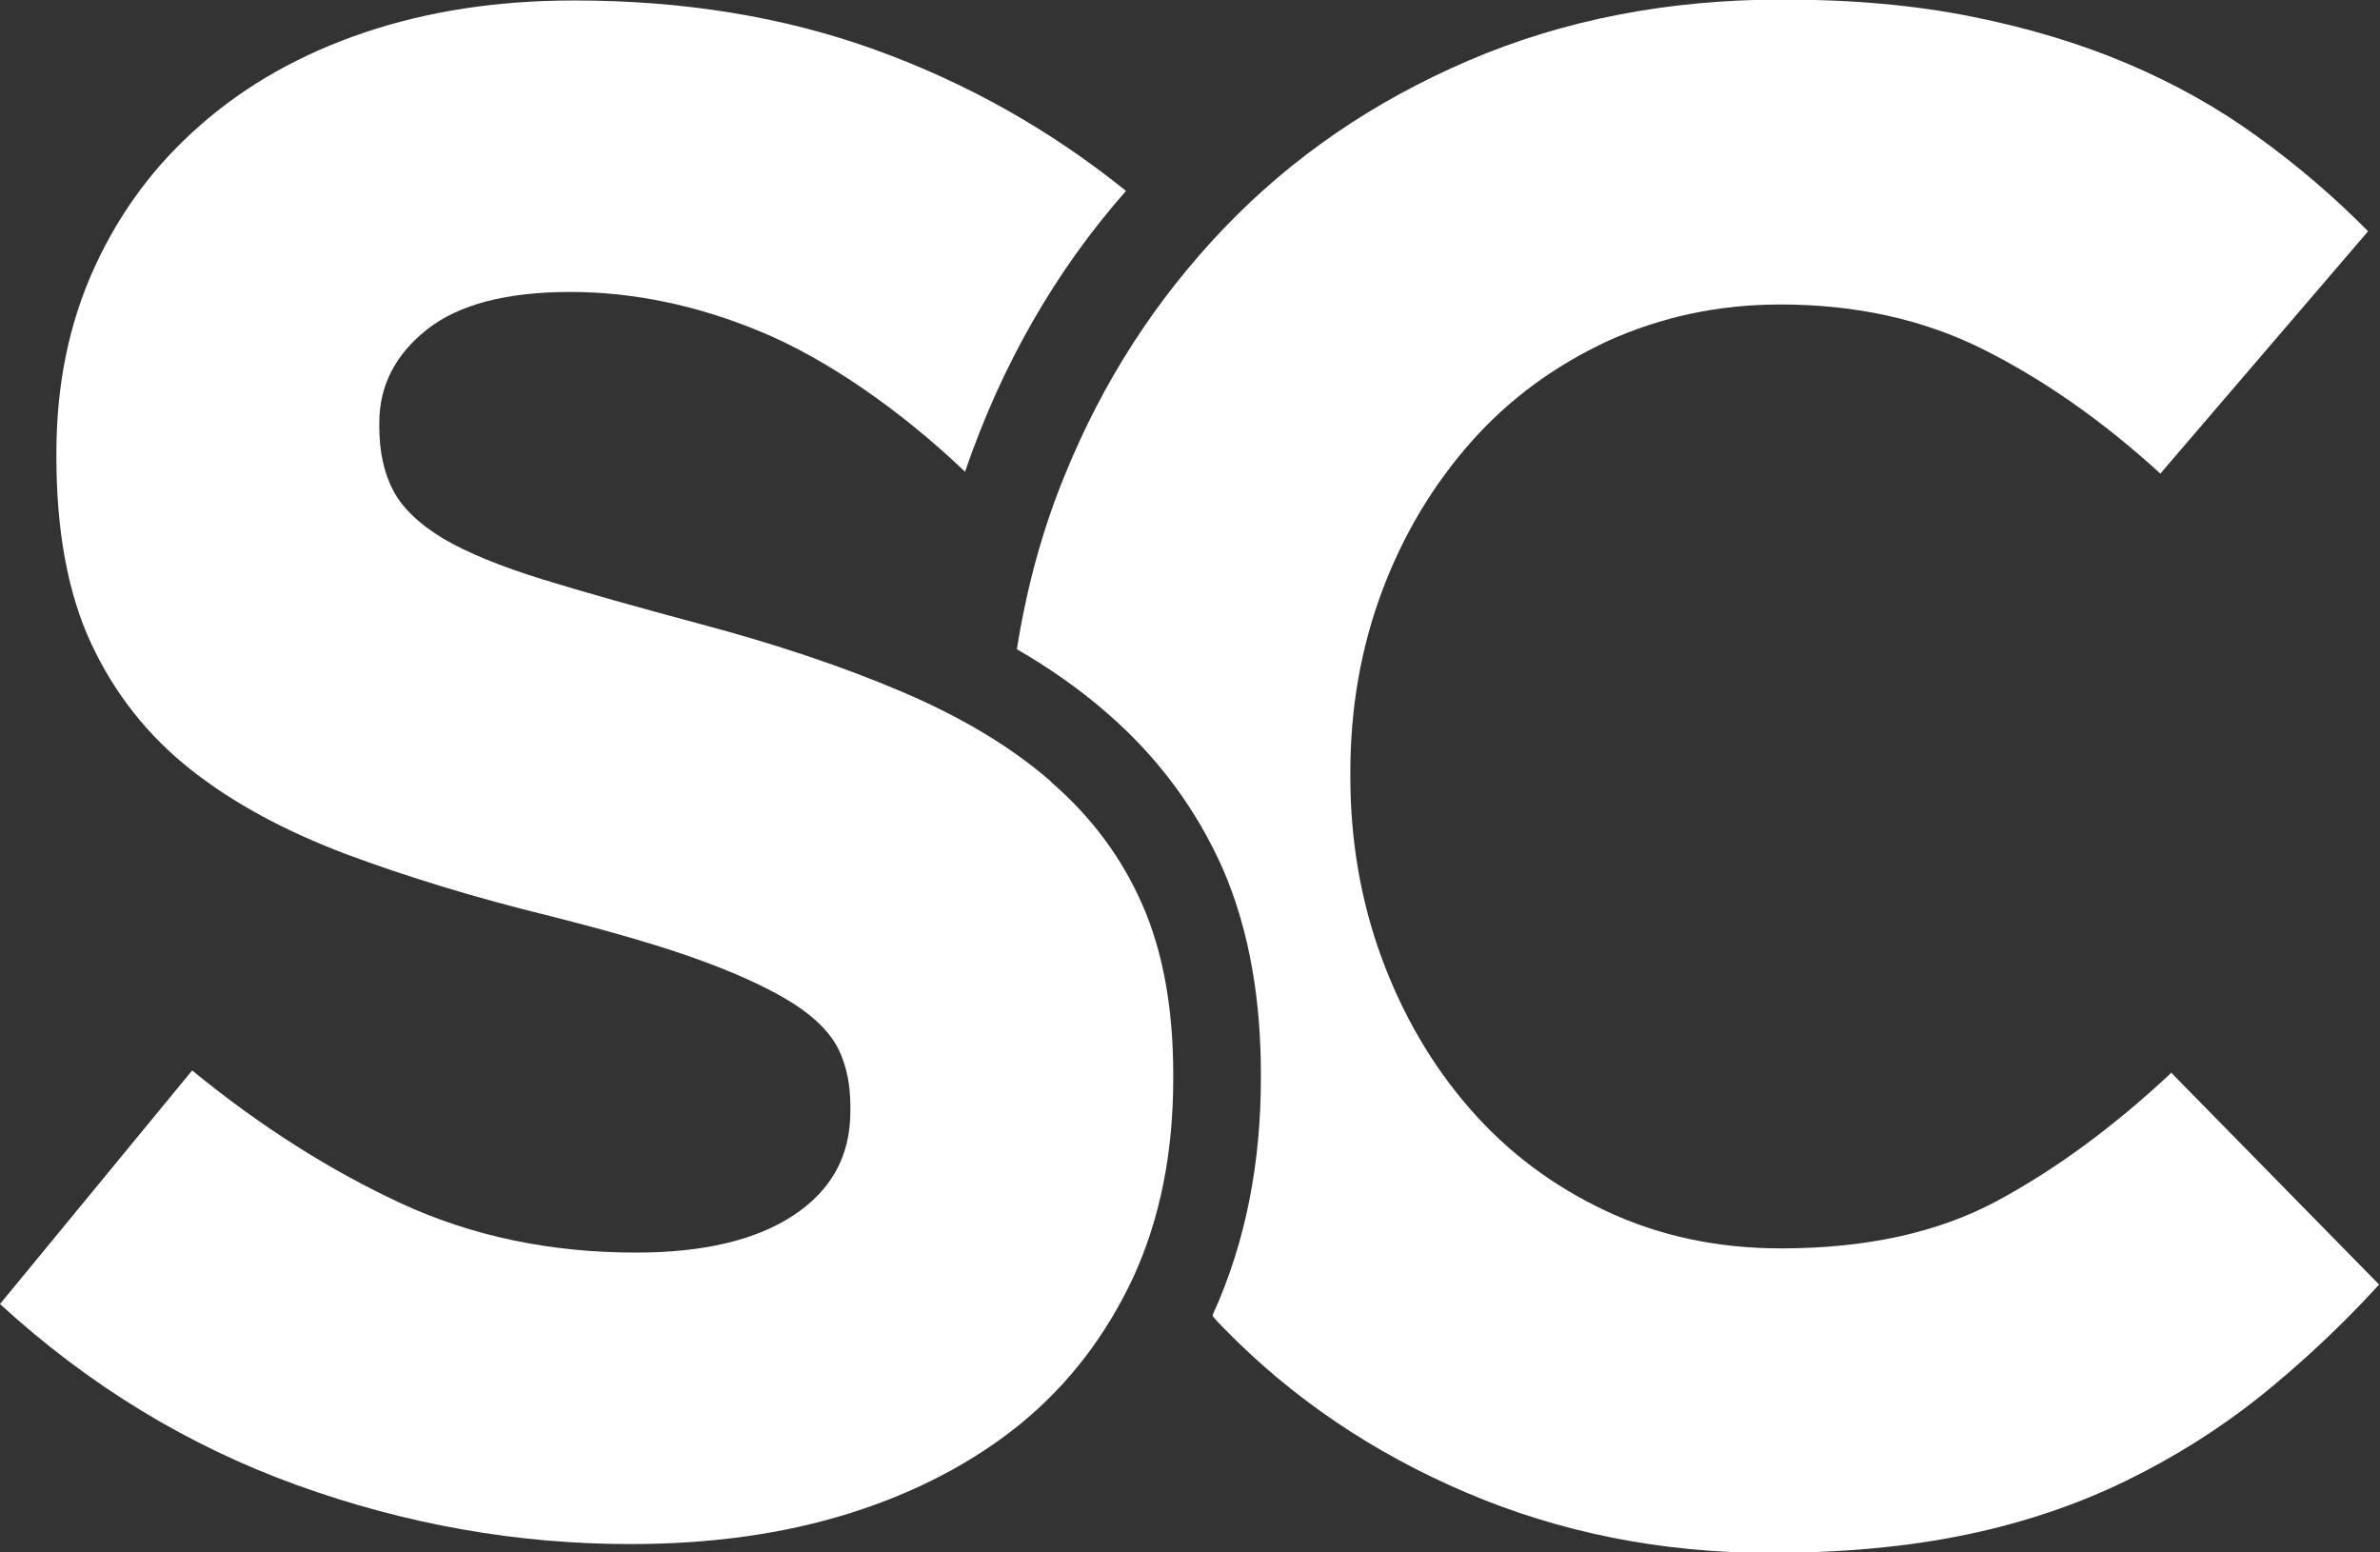
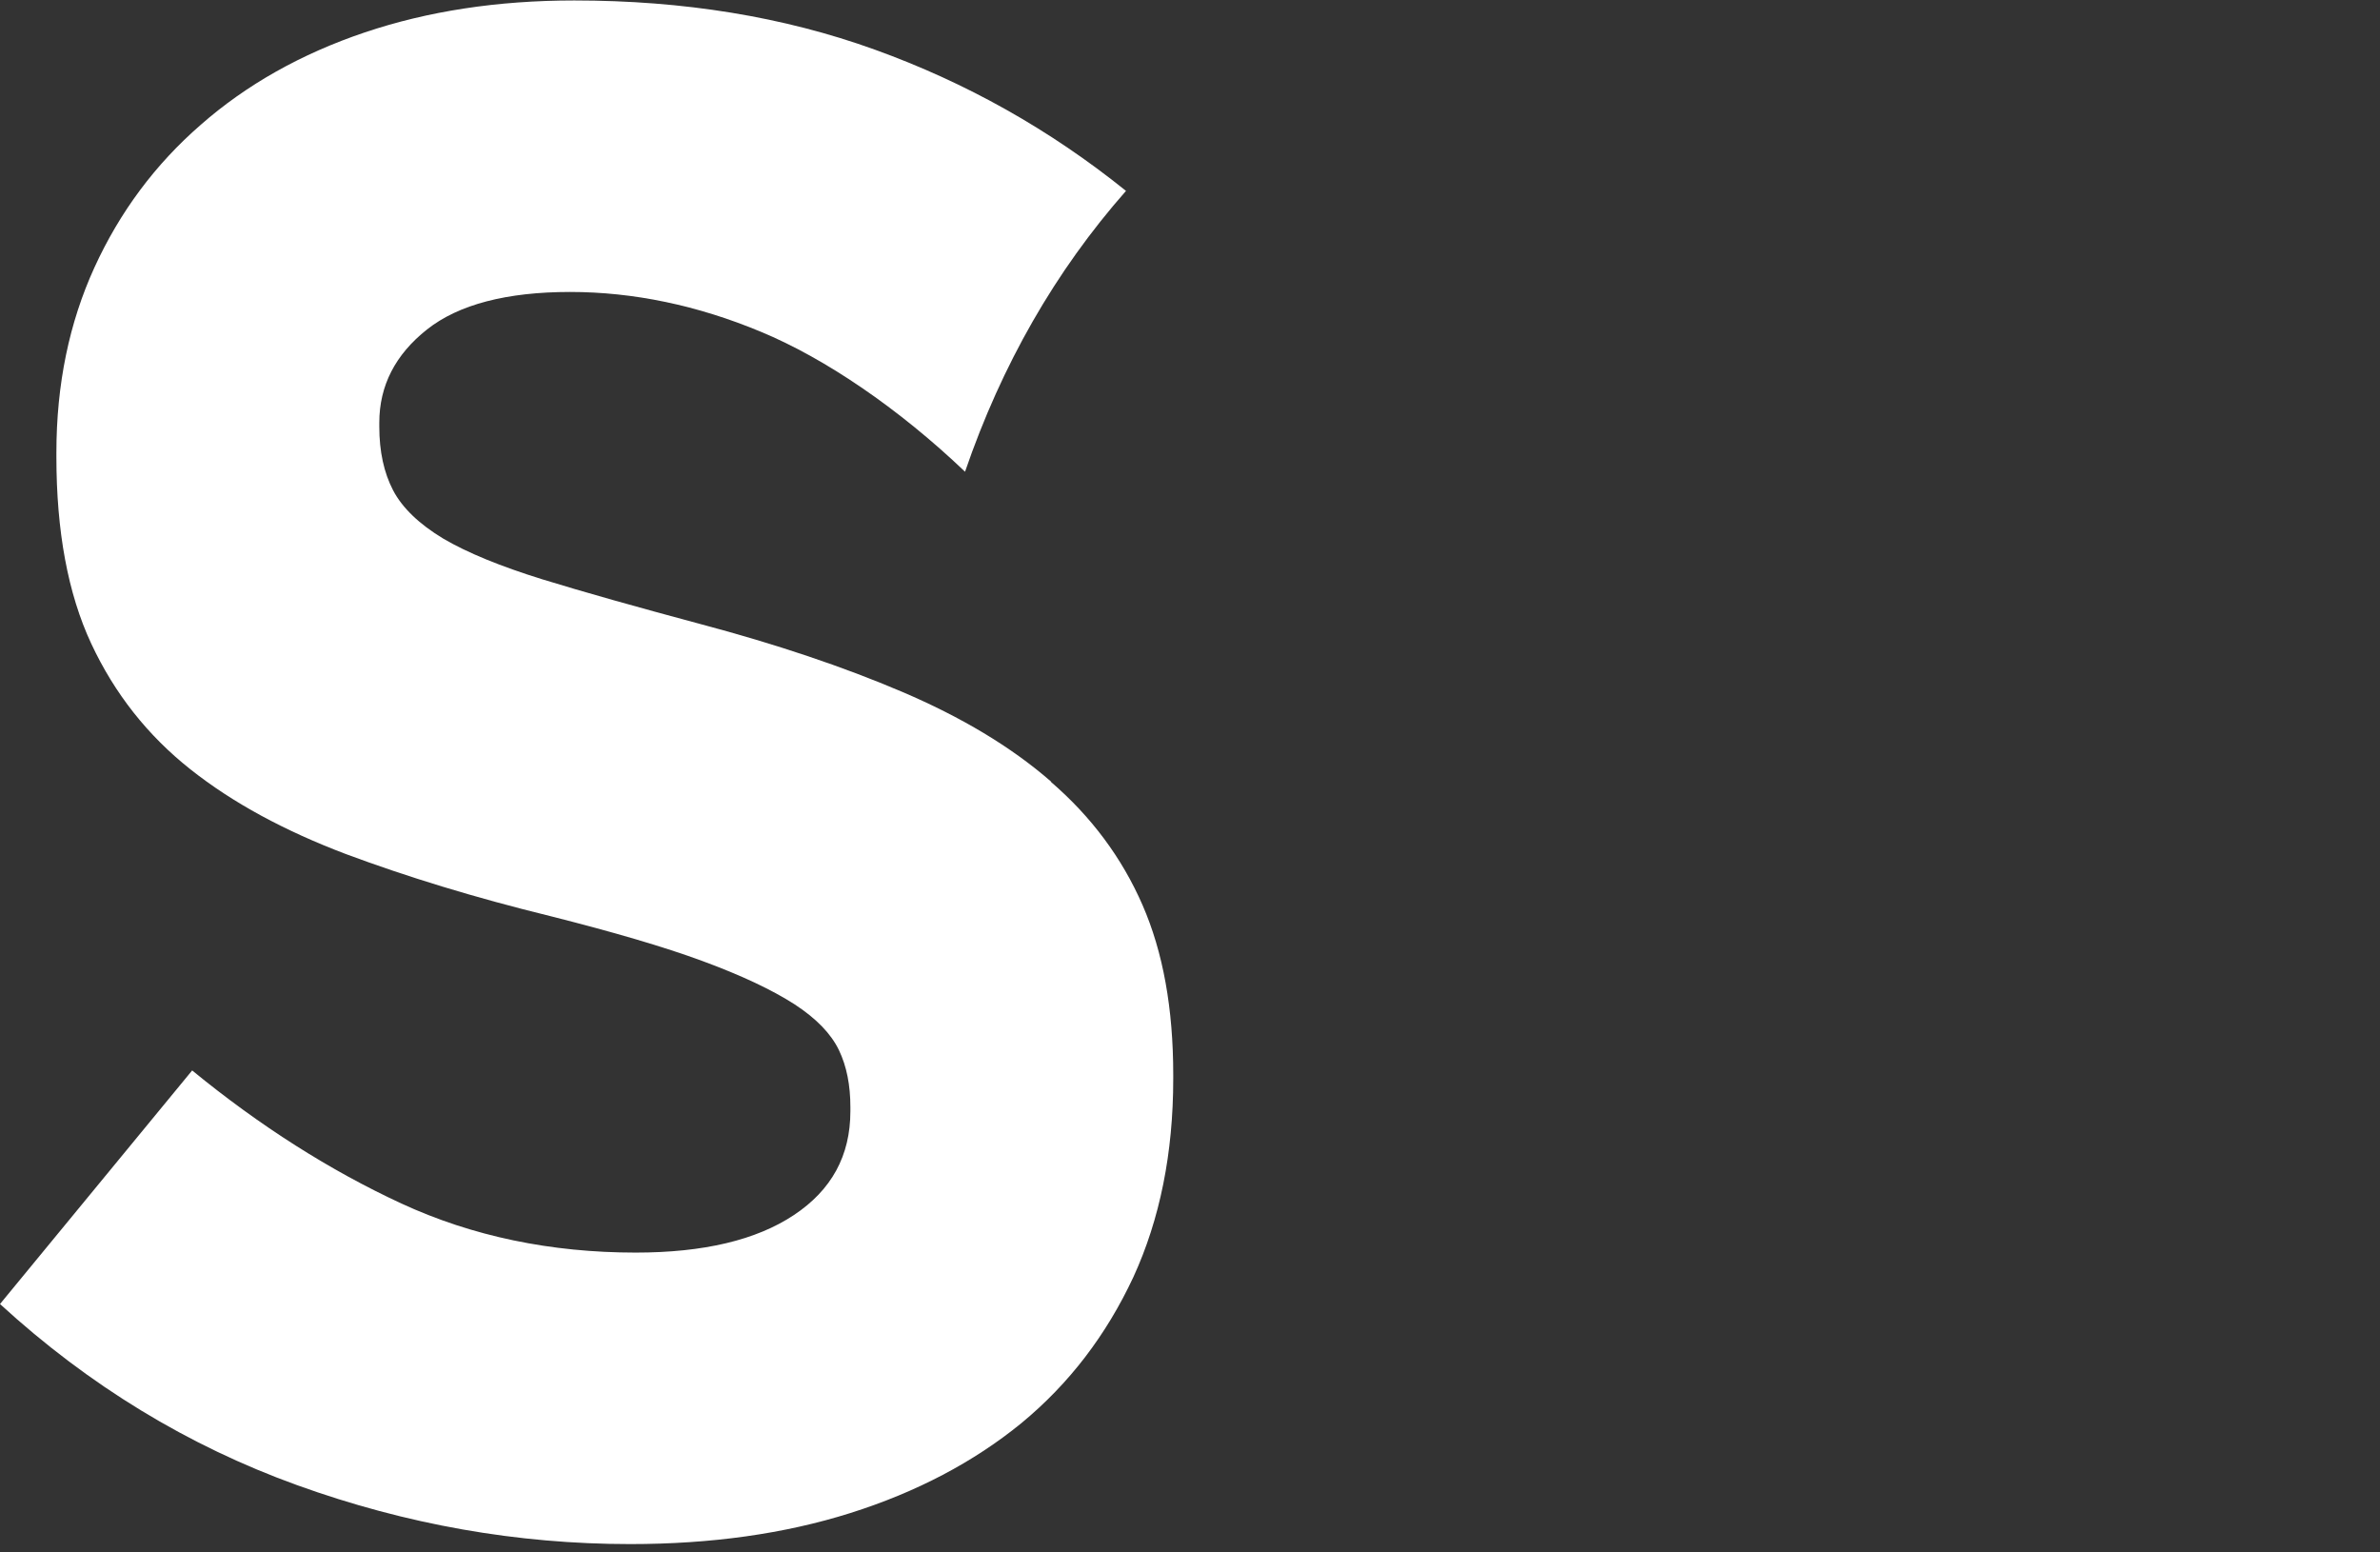
<svg xmlns="http://www.w3.org/2000/svg" width="46" height="30" viewBox="0 0 46 30" fill="none">
  <rect x="0" y="0" width="46" height="30" fill="#333333" stroke="none" />
-   <path d="M41.976 20.723C40.859 21.77 39.724 22.603 38.59 23.212C37.455 23.821 36.063 24.125 34.423 24.125C33.191 24.125 32.065 23.884 31.037 23.4C30.009 22.917 29.14 22.263 28.413 21.43C27.686 20.597 27.119 19.63 26.711 18.529C26.303 17.427 26.099 16.245 26.099 15.009V14.928C26.099 13.684 26.303 12.52 26.711 11.427C27.119 10.335 27.695 9.376 28.431 8.543C29.166 7.711 30.053 7.066 31.072 6.591C32.101 6.126 33.209 5.884 34.414 5.884C35.859 5.884 37.171 6.17 38.333 6.752C39.494 7.334 40.638 8.132 41.755 9.152L45.77 4.469C45.114 3.806 44.405 3.197 43.634 2.642C42.871 2.087 42.038 1.621 41.134 1.236C40.23 0.851 39.228 0.546 38.12 0.323C37.012 0.099 35.788 -0.009 34.45 -0.009C32.234 -0.009 30.212 0.385 28.377 1.173C26.542 1.961 24.973 3.036 23.661 4.406C22.349 5.776 21.321 7.361 20.585 9.17C20.142 10.245 19.84 11.373 19.654 12.546C20.275 12.905 20.869 13.317 21.41 13.791C22.367 14.624 23.12 15.627 23.635 16.791C24.175 18.036 24.37 19.406 24.37 20.758V20.839C24.37 22.415 24.096 23.973 23.44 25.406V25.433C23.502 25.514 23.581 25.594 23.661 25.675C24.973 27.018 26.534 28.075 28.342 28.845C30.15 29.615 32.101 30.009 34.211 30.009C35.602 30.009 36.861 29.893 37.987 29.66C39.113 29.427 40.141 29.078 41.081 28.621C42.02 28.164 42.889 27.618 43.687 26.982C44.476 26.346 45.247 25.63 45.983 24.824L41.958 20.723H41.976Z" fill="white" />
  <path d="M20.318 15.107C19.538 14.427 18.572 13.854 17.437 13.37C16.303 12.886 14.999 12.448 13.546 12.062C12.313 11.731 11.294 11.445 10.478 11.194C9.672 10.943 9.033 10.683 8.563 10.406C8.103 10.128 7.775 9.815 7.597 9.474C7.42 9.134 7.331 8.722 7.331 8.248V8.167C7.331 7.451 7.642 6.851 8.253 6.367C8.865 5.883 9.796 5.642 11.019 5.642C12.242 5.642 13.483 5.901 14.707 6.412C15.939 6.922 17.366 7.889 18.652 9.116C19.361 7.048 20.398 5.239 21.763 3.689C20.283 2.498 18.669 1.594 16.905 0.958C15.141 0.322 13.209 0.009 11.099 0.009C9.618 0.009 8.271 0.215 7.048 0.627C5.824 1.039 4.76 1.639 3.883 2.409C2.996 3.179 2.314 4.101 1.826 5.167C1.339 6.233 1.09 7.424 1.09 8.749V8.83C1.09 10.262 1.312 11.472 1.764 12.439C2.216 13.406 2.854 14.212 3.679 14.866C4.503 15.519 5.505 16.057 6.684 16.504C7.863 16.943 9.175 17.346 10.638 17.704C11.844 18.009 12.828 18.295 13.581 18.573C14.335 18.851 14.92 19.128 15.354 19.406C15.78 19.683 16.063 19.979 16.214 20.292C16.365 20.606 16.436 20.973 16.436 21.394V21.474C16.436 22.334 16.072 22.997 15.345 23.48C14.618 23.964 13.599 24.206 12.287 24.206C10.647 24.206 9.131 23.892 7.757 23.257C6.383 22.621 5.026 21.761 3.714 20.686L0 25.2C1.72 26.776 3.635 27.94 5.744 28.701C7.854 29.462 10 29.839 12.18 29.839C13.741 29.839 15.159 29.642 16.436 29.239C17.712 28.836 18.82 28.254 19.742 27.501C20.664 26.74 21.382 25.8 21.905 24.68C22.419 23.561 22.676 22.28 22.676 20.848V20.767C22.676 19.495 22.481 18.403 22.082 17.489C21.684 16.576 21.09 15.779 20.309 15.107H20.318Z" fill="white" />
</svg>